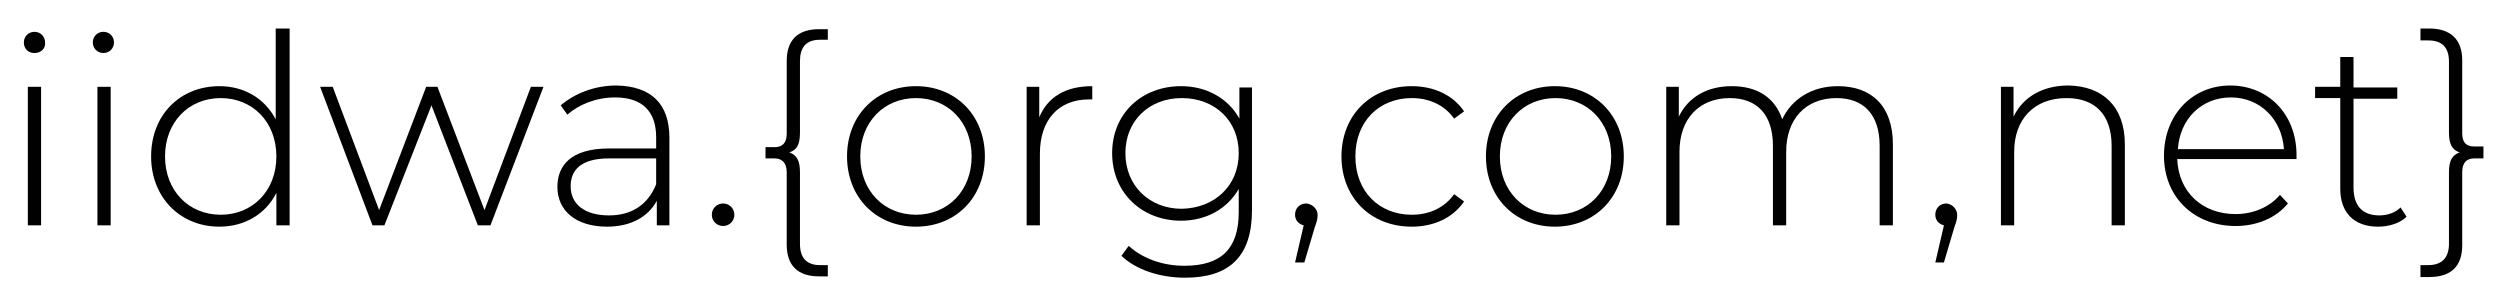
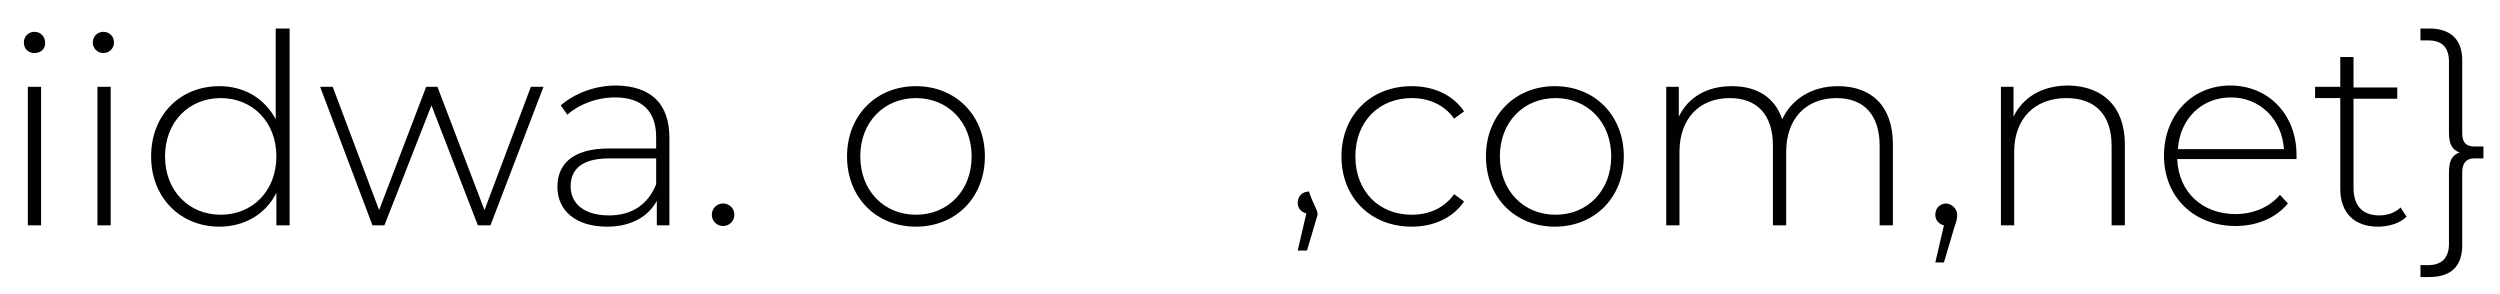
<svg xmlns="http://www.w3.org/2000/svg" version="1.1" id="Layer_1" x="0px" y="0px" viewBox="0 0 377.2 44.4" style="enable-background:new 0 0 377.2 44.4;" xml:space="preserve">
  <style type="text/css">
	.st0{fill:#010101;}
</style>
  <g>
    <path class="st0" d="M3.6,6.4c0-0.9,0.7-1.6,1.6-1.6s1.6,0.7,1.6,1.6C6.9,7.3,6.2,8,5.2,8S3.6,7.3,3.6,6.4z M4.2,13.1h2V34h-2V13.1   z" />
    <path class="st0" d="M14,6.4c0-0.9,0.7-1.6,1.6-1.6s1.6,0.7,1.6,1.6c0,0.9-0.7,1.6-1.6,1.6S14,7.3,14,6.4z M14.7,13.1h2V34h-2V13.1   z" />
    <path class="st0" d="M43.7,4.3V34h-2v-4.9c-1.6,3.2-4.8,5.1-8.6,5.1c-5.9,0-10.3-4.4-10.3-10.6c0-6.3,4.4-10.6,10.3-10.6   c3.7,0,6.8,1.8,8.5,5V4.3H43.7z M41.7,23.6c0-5.2-3.6-8.8-8.4-8.8c-4.8,0-8.4,3.6-8.4,8.8s3.6,8.8,8.4,8.8   C38.1,32.4,41.7,28.8,41.7,23.6z" />
    <path class="st0" d="M82,13.1L74,34h-1.9l-7-18.1L58,34h-1.8l-7.9-20.9h1.9l7,18.6l7.1-18.6H66l7.1,18.6l7-18.6H82z" />
    <path class="st0" d="M101,20.8V34h-1.9v-3.7c-1.3,2.4-3.9,3.9-7.5,3.9c-4.7,0-7.5-2.4-7.5-6c0-3.2,2-5.8,7.8-5.8H99v-1.7   c0-3.9-2.1-6-6.2-6c-2.9,0-5.5,1.1-7.2,2.6l-1-1.4c2.1-1.8,5.1-3,8.4-3C98.2,13,101,15.6,101,20.8z M99,27.8v-3.9h-7.1   c-4.3,0-5.8,1.8-5.8,4.2c0,2.7,2.1,4.4,5.8,4.4C95.4,32.5,97.8,30.8,99,27.8z" />
    <path class="st0" d="M107.4,32.4c0-1,0.8-1.7,1.7-1.7s1.7,0.7,1.7,1.7s-0.8,1.7-1.7,1.7S107.4,33.4,107.4,32.4z" />
-     <path class="st0" d="M119.1,23c1.1,0.4,1.6,1.2,1.6,3v10.8c0,2.1,1,3.2,3,3.2h1.2v1.7h-1.3c-3.2,0-4.9-1.6-4.9-4.8V26   c0-1.4-0.7-2.1-1.8-2.1h-1.4v-1.7h1.4c1.1,0,1.8-0.6,1.8-2v-11c0-3.2,1.7-4.8,4.9-4.8h1.3V6h-1.2c-2.1,0-3,1.2-3,3.2v10.8   C120.7,21.9,120.2,22.6,119.1,23z" />
    <path class="st0" d="M127.8,23.6c0-6.2,4.4-10.6,10.4-10.6s10.4,4.4,10.4,10.6s-4.4,10.6-10.4,10.6S127.8,29.8,127.8,23.6z    M146.6,23.6c0-5.2-3.6-8.8-8.4-8.8c-4.8,0-8.4,3.6-8.4,8.8s3.6,8.8,8.4,8.8C143,32.4,146.6,28.8,146.6,23.6z" />
-     <path class="st0" d="M164.8,13v2c-0.2,0-0.3,0-0.5,0c-4.6,0-7.4,3.1-7.4,8.2V34h-2V13.1h1.9v4.6C158.1,14.6,160.8,13,164.8,13z" />
-     <path class="st0" d="M188.9,13.1v18.6c0,7-3.4,10.2-10.1,10.2c-3.8,0-7.4-1.2-9.6-3.3l1.1-1.5c2.1,1.9,5.1,3,8.4,3   c5.6,0,8.2-2.6,8.2-8.1v-3.5c-1.7,3-4.9,4.8-8.7,4.8c-5.9,0-10.4-4.2-10.4-10.2S172.3,13,178.2,13c3.8,0,7.1,1.8,8.8,4.9v-4.7   H188.9z M186.9,23.1c0-4.9-3.6-8.3-8.6-8.3c-4.9,0-8.5,3.4-8.5,8.3s3.6,8.4,8.5,8.4C183.3,31.4,186.9,28,186.9,23.1z" />
-     <path class="st0" d="M198.8,32.4c0,0.6-0.1,1-0.4,1.8l-1.6,5.4h-1.4l1.3-5.6c-0.8-0.2-1.3-0.8-1.3-1.6c0-1,0.7-1.7,1.7-1.7   C198.1,30.8,198.8,31.6,198.8,32.4z" />
+     <path class="st0" d="M198.8,32.4l-1.6,5.4h-1.4l1.3-5.6c-0.8-0.2-1.3-0.8-1.3-1.6c0-1,0.7-1.7,1.7-1.7   C198.1,30.8,198.8,31.6,198.8,32.4z" />
    <path class="st0" d="M202.4,23.6c0-6.2,4.4-10.6,10.6-10.6c3.3,0,6.2,1.3,7.9,3.8l-1.5,1.1c-1.5-2.1-3.8-3.1-6.4-3.1   c-4.9,0-8.5,3.5-8.5,8.8s3.6,8.8,8.5,8.8c2.6,0,4.9-1,6.4-3.1l1.5,1.1c-1.7,2.5-4.6,3.8-7.9,3.8C206.8,34.2,202.4,29.8,202.4,23.6z   " />
    <path class="st0" d="M224.2,23.6c0-6.2,4.4-10.6,10.4-10.6s10.4,4.4,10.4,10.6s-4.4,10.6-10.4,10.6S224.2,29.8,224.2,23.6z    M243.1,23.6c0-5.2-3.6-8.8-8.4-8.8c-4.8,0-8.4,3.6-8.4,8.8s3.6,8.8,8.4,8.8C239.5,32.4,243.1,28.8,243.1,23.6z" />
    <path class="st0" d="M285.6,21.8V34h-2V22c0-4.7-2.4-7.2-6.5-7.2c-4.7,0-7.6,3.2-7.6,8.1V34h-2V22c0-4.7-2.4-7.2-6.5-7.2   c-4.7,0-7.6,3.2-7.6,8.1V34h-2V13.1h1.9v4.5c1.4-2.9,4.2-4.6,8-4.6c3.8,0,6.5,1.7,7.6,5c1.4-3,4.4-5,8.4-5   C282.4,13,285.6,16,285.6,21.8z" />
    <path class="st0" d="M295.3,32.4c0,0.6-0.1,1-0.4,1.8l-1.6,5.4H292l1.3-5.6c-0.8-0.2-1.3-0.8-1.3-1.6c0-1,0.7-1.7,1.7-1.7   C294.6,30.8,295.3,31.6,295.3,32.4z" />
    <path class="st0" d="M320.6,21.8V34h-2V22c0-4.7-2.5-7.2-6.8-7.2c-4.9,0-7.9,3.2-7.9,8.1V34h-2V13.1h1.9v4.5   c1.4-2.9,4.3-4.7,8.3-4.7C317.2,13,320.6,16,320.6,21.8z" />
    <path class="st0" d="M346.5,24h-18c0.2,5,3.8,8.3,8.8,8.3c2.6,0,5.1-1,6.7-2.9l1.2,1.3c-1.8,2.2-4.7,3.4-7.9,3.4   c-6.3,0-10.8-4.4-10.8-10.6s4.3-10.6,10-10.6s10,4.3,10,10.5C346.5,23.6,346.5,23.8,346.5,24z M328.6,22.5h16   c-0.3-4.5-3.6-7.8-8-7.8S328.9,17.9,328.6,22.5z" />
    <path class="st0" d="M363.1,32.7c-1,1-2.7,1.5-4.3,1.5c-3.7,0-5.7-2.2-5.7-5.7V14.8h-3.8v-1.7h3.8V8.6h2v4.6h6.6v1.7h-6.6v13.4   c0,2.7,1.3,4.2,3.9,4.2c1.2,0,2.4-0.4,3.2-1.2L363.1,32.7z" />
    <path class="st0" d="M374.7,22.2v1.7h-1.4c-1.1,0-1.8,0.6-1.8,2.1v11c0,3.2-1.7,4.8-5,4.8h-1.3V40h1.2c2.1,0,3.1-1.2,3.1-3.2V26   c0-1.8,0.5-2.6,1.6-3c-1.1-0.4-1.6-1.2-1.6-3V9.3c0-2.1-1-3.2-3.1-3.2h-1.2V4.3h1.3c3.2,0,5,1.6,5,4.8v11c0,1.4,0.6,2,1.8,2H374.7z   " />
  </g>
</svg>